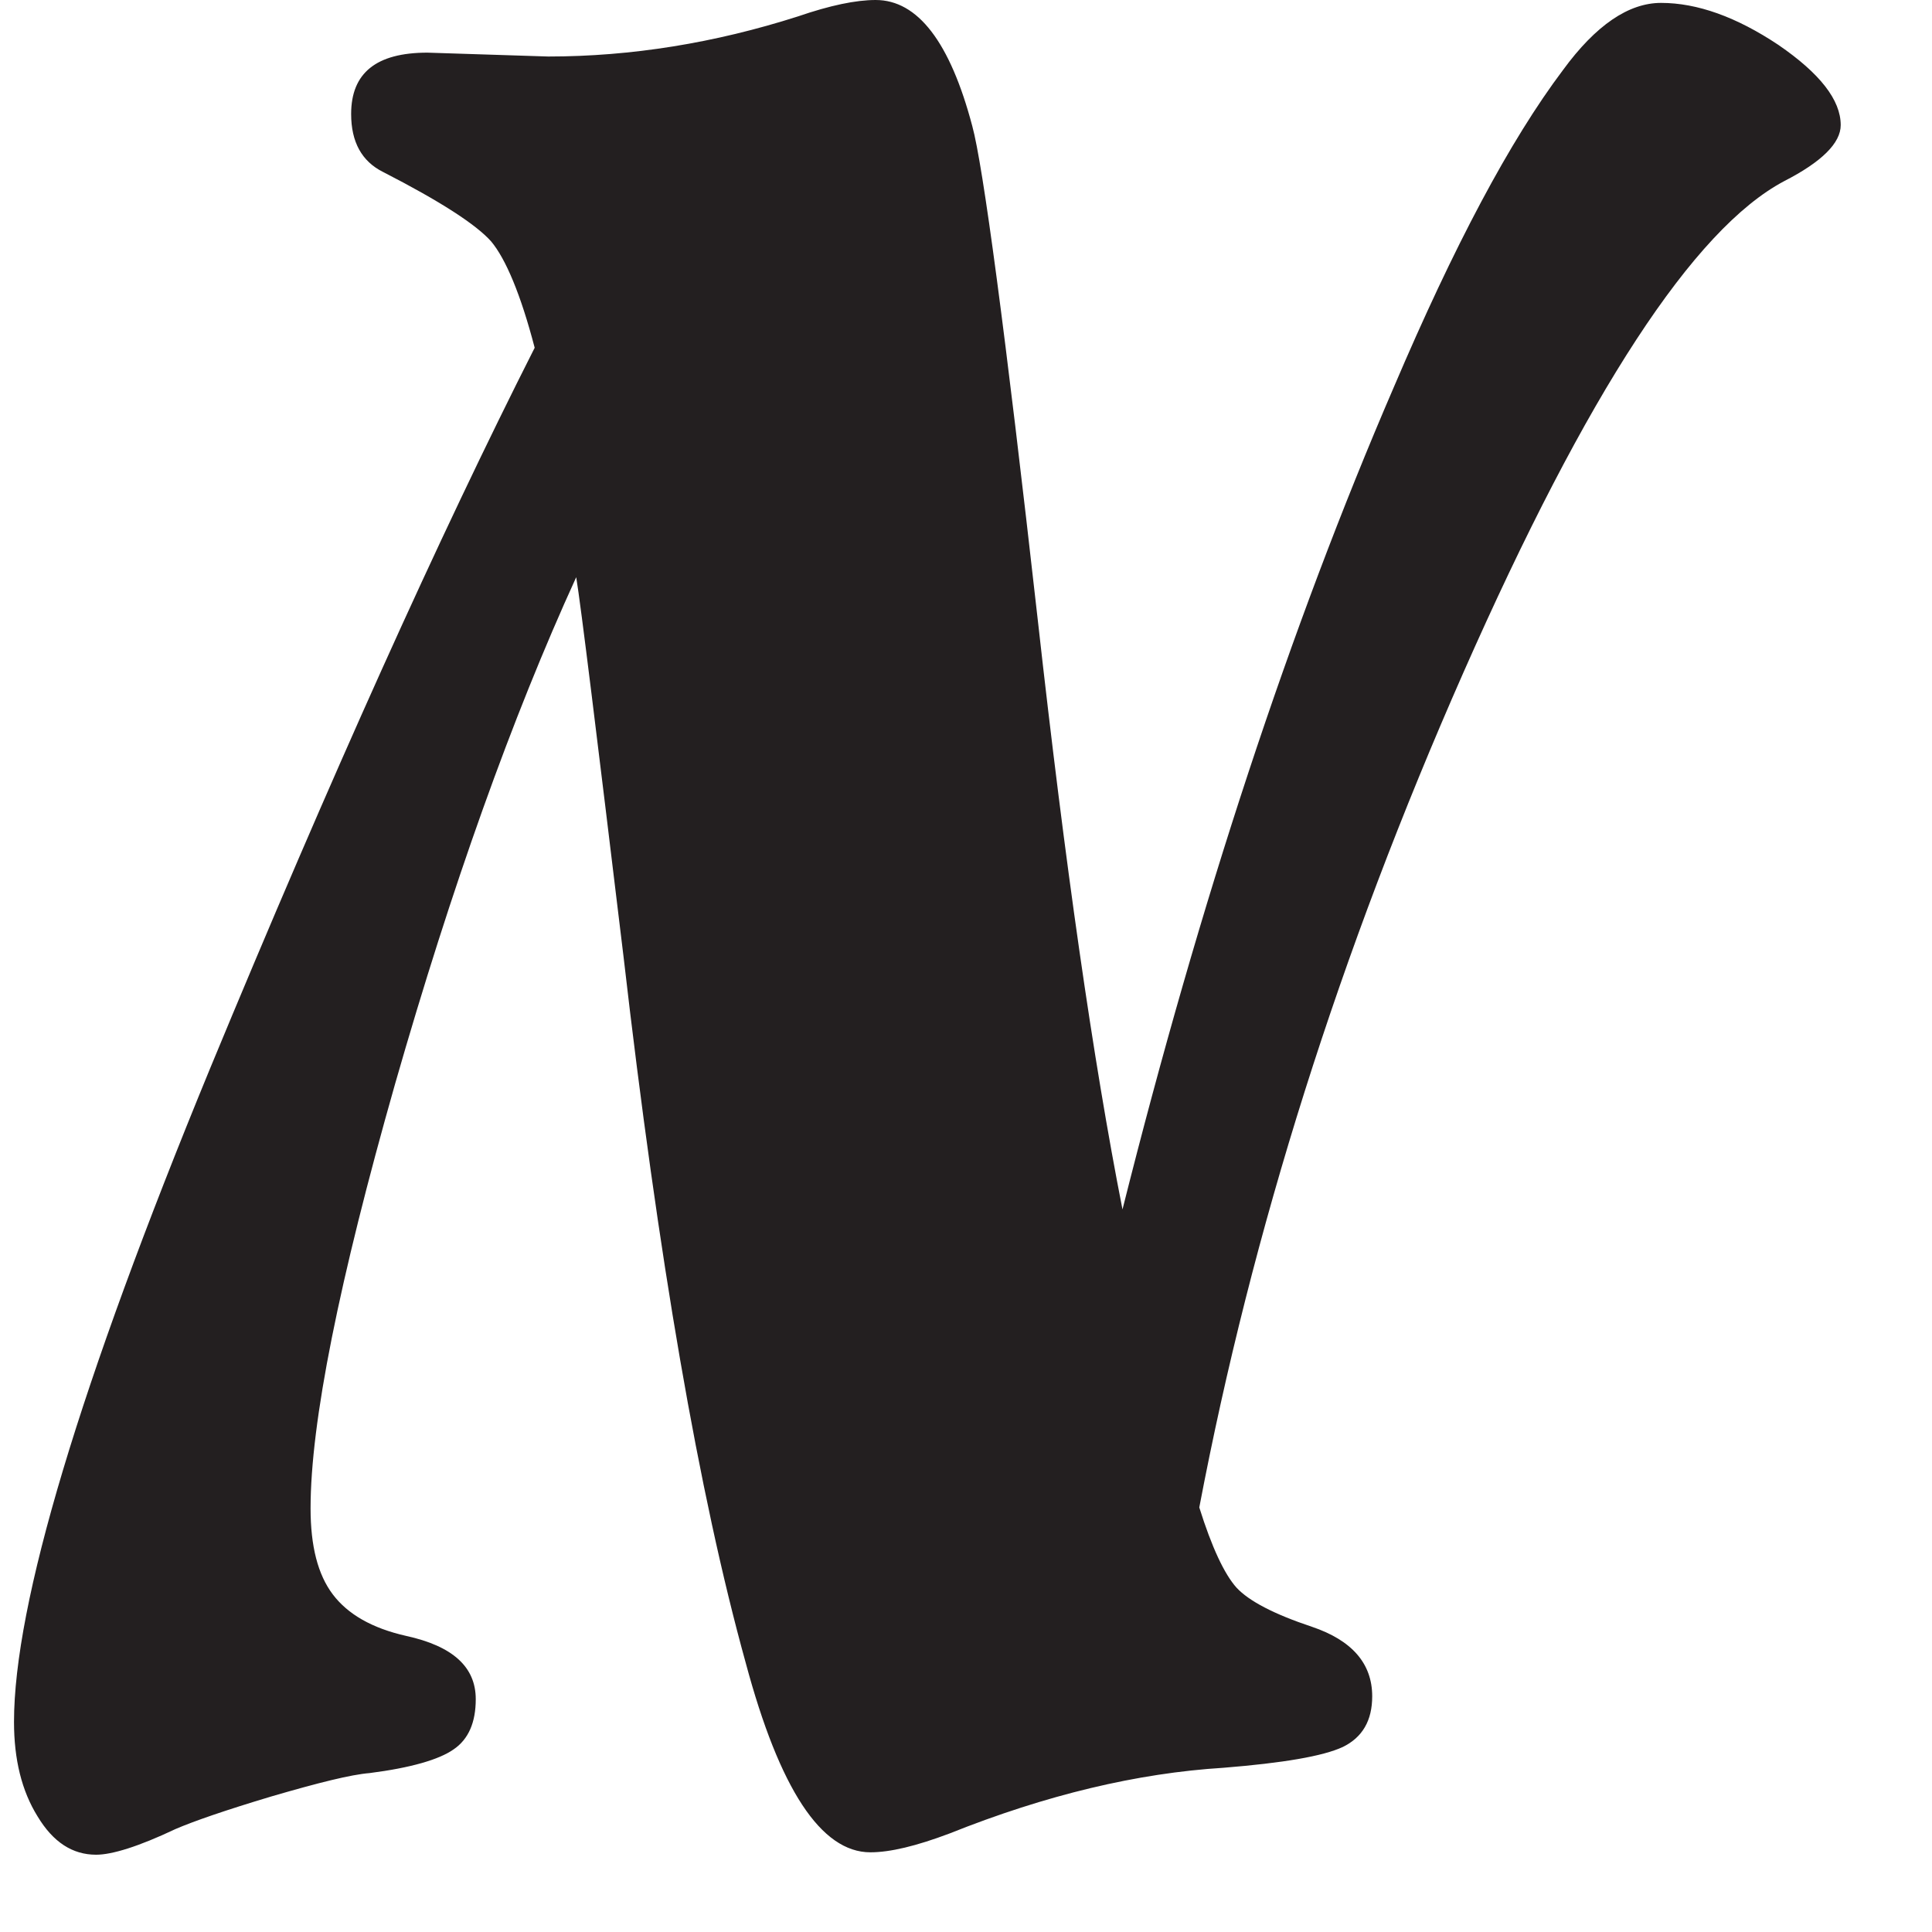
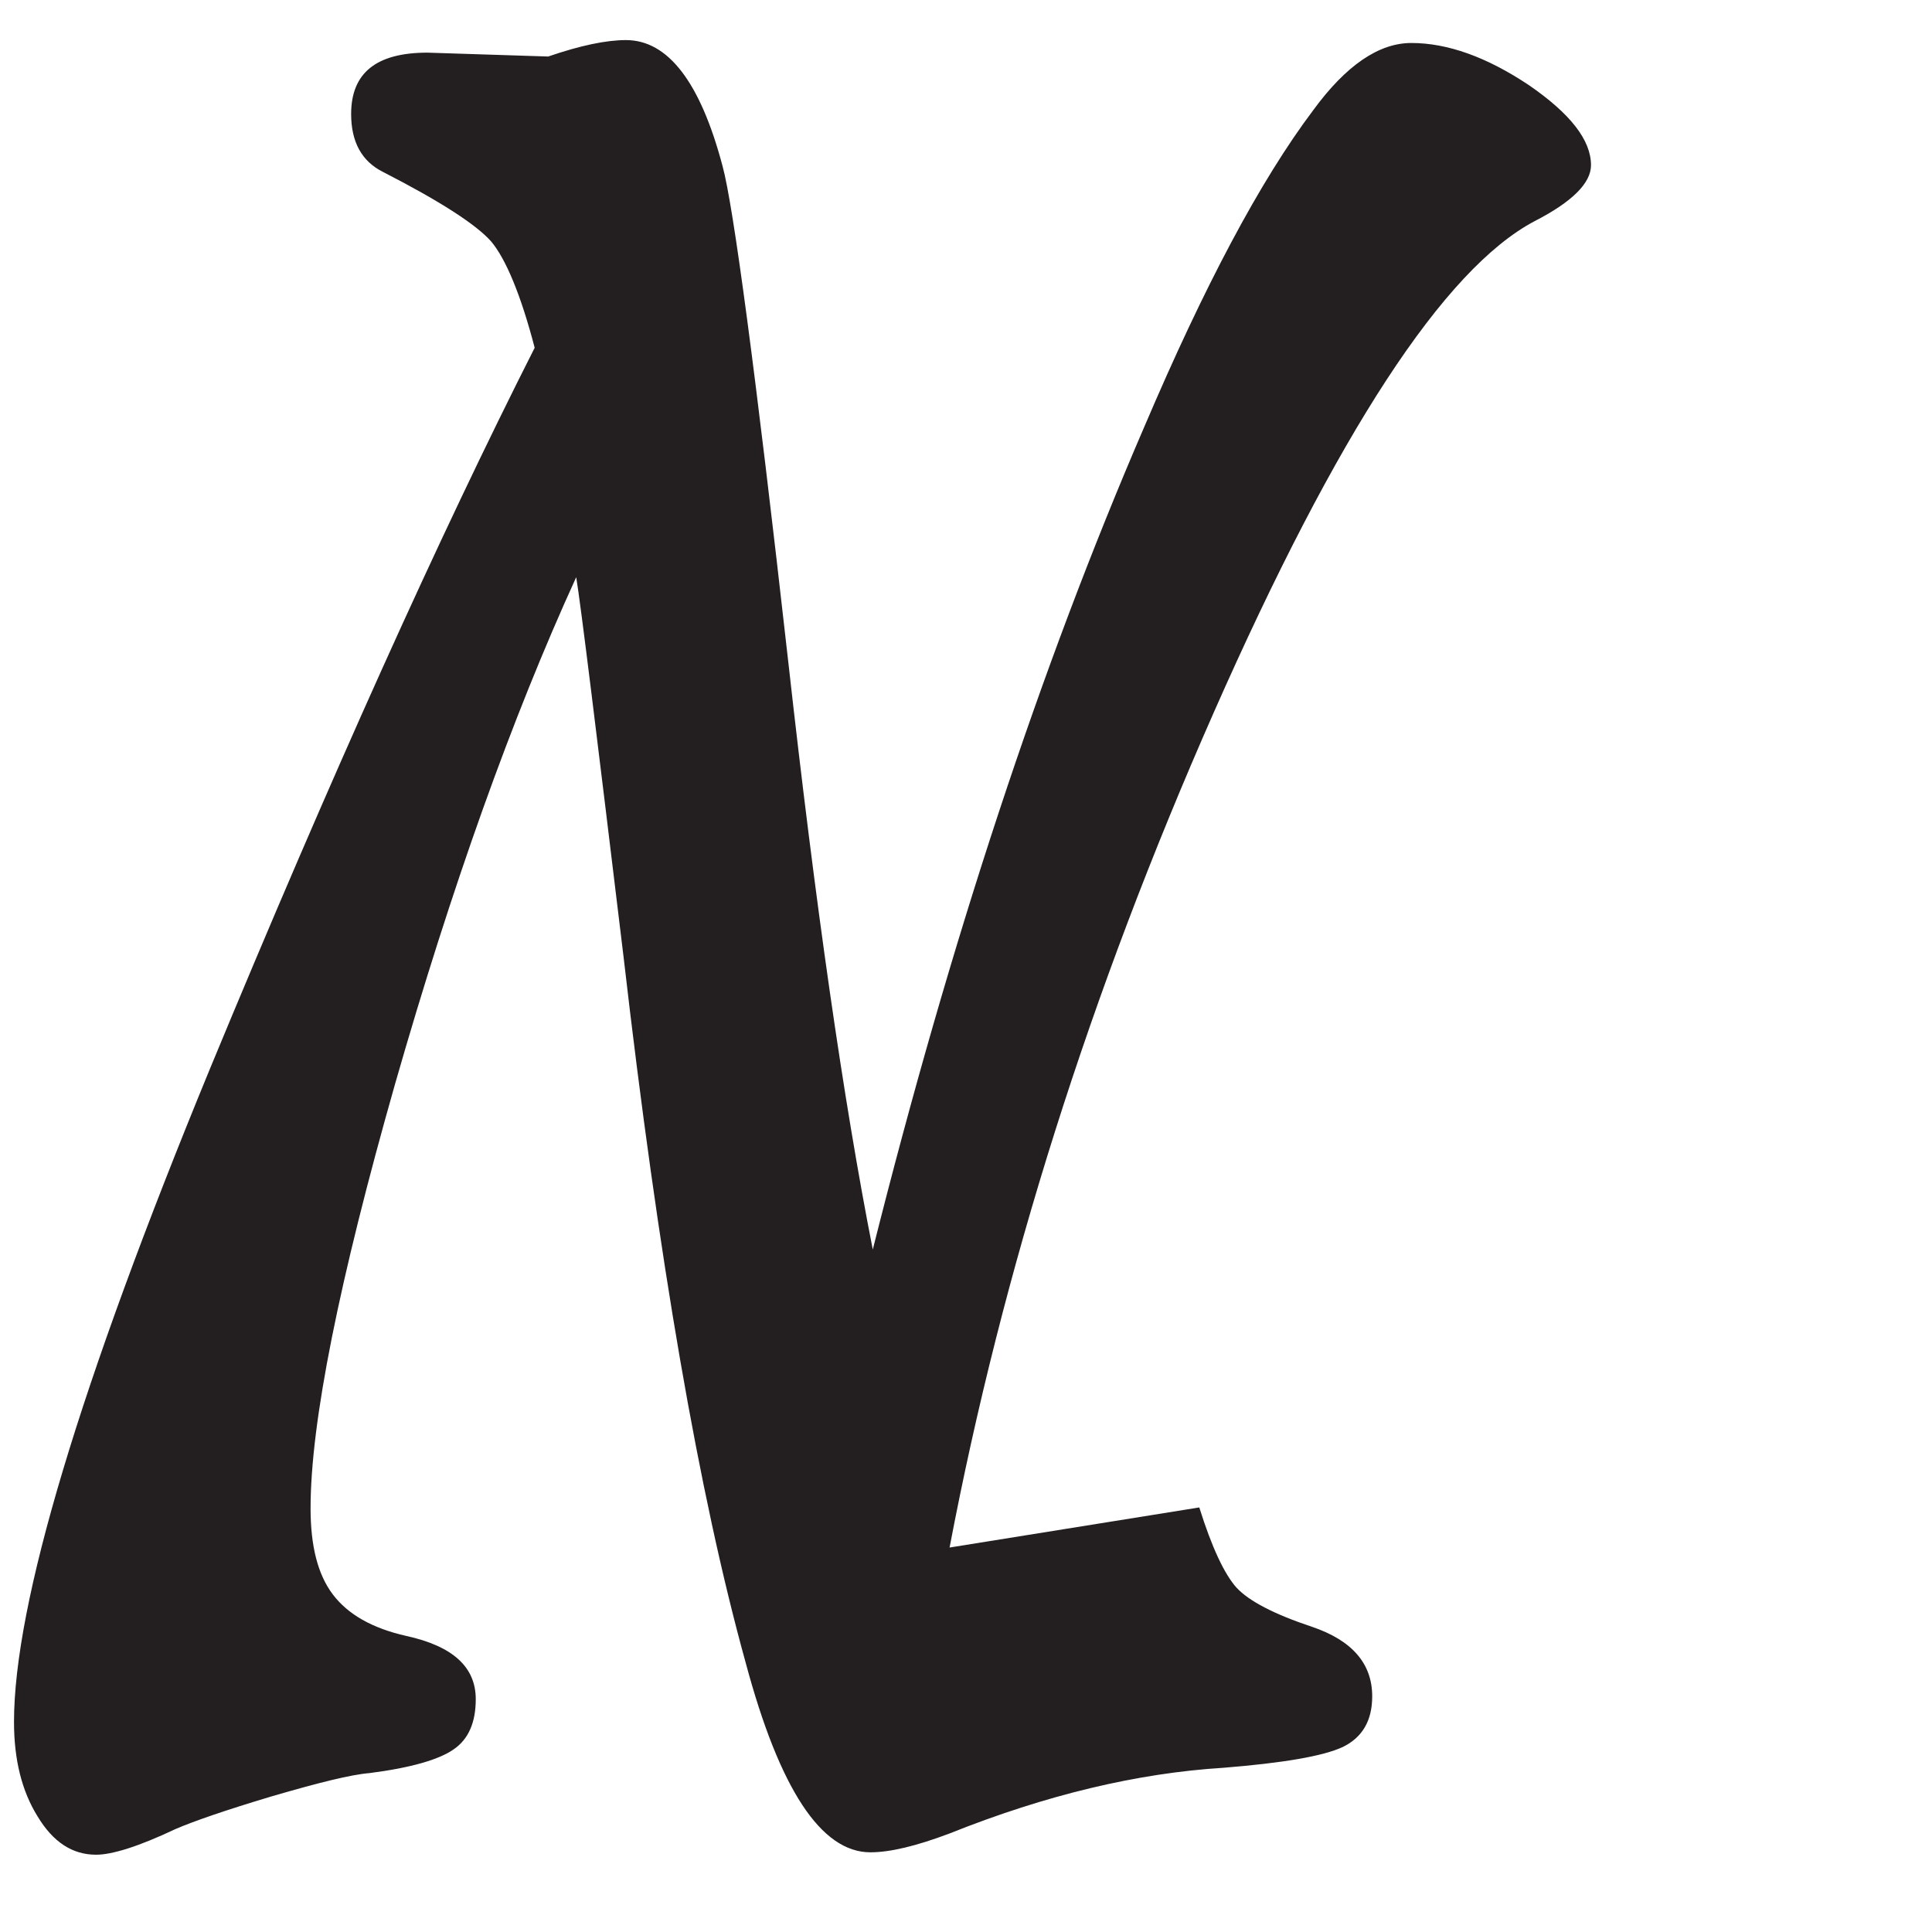
<svg xmlns="http://www.w3.org/2000/svg" xmlns:ns1="http://www.serif.com/" width="100%" height="100%" viewBox="0 0 4 4" version="1.1" xml:space="preserve" style="fill-rule:evenodd;clip-rule:evenodd;stroke-linejoin:round;stroke-miterlimit:2;">
  <g id="Layer-1" ns1:id="Layer 1">
-     <path d="M2.483,3.121c0.026,0.083 0.052,0.138 0.077,0.166c0.026,0.028 0.078,0.055 0.156,0.081c0.083,0.028 0.125,0.076 0.125,0.144c0,0.05 -0.02,0.085 -0.061,0.105c-0.041,0.019 -0.123,0.033 -0.247,0.043c-0.178,0.011 -0.367,0.056 -0.567,0.136c-0.069,0.026 -0.123,0.039 -0.164,0.039c-0.102,-0 -0.188,-0.131 -0.258,-0.392c-0.097,-0.35 -0.181,-0.837 -0.253,-1.462c-0.056,-0.463 -0.088,-0.725 -0.098,-0.786c-0.133,0.291 -0.258,0.641 -0.375,1.049c-0.116,0.408 -0.175,0.701 -0.175,0.879c0,0.078 0.015,0.137 0.046,0.178c0.031,0.041 0.081,0.07 0.152,0.086c0.096,0.021 0.144,0.064 0.144,0.131c-0,0.048 -0.015,0.083 -0.046,0.104c-0.03,0.021 -0.088,0.038 -0.174,0.049c-0.038,0.003 -0.106,0.02 -0.202,0.048c-0.097,0.029 -0.163,0.052 -0.2,0.068c-0.076,0.036 -0.131,0.053 -0.164,0.053c-0.049,0 -0.089,-0.026 -0.121,-0.079c-0.033,-0.053 -0.049,-0.118 -0.049,-0.196c0,-0.244 0.135,-0.695 0.406,-1.353c0.25,-0.604 0.474,-1.101 0.672,-1.492c-0.029,-0.111 -0.06,-0.184 -0.09,-0.22c-0.031,-0.035 -0.105,-0.083 -0.224,-0.144c-0.044,-0.022 -0.066,-0.062 -0.066,-0.12c-0,-0.085 0.052,-0.127 0.158,-0.127l0.25,0.008c0.172,-0 0.345,-0.028 0.517,-0.083c0.067,-0.023 0.12,-0.034 0.161,-0.034c0.087,0 0.154,0.087 0.2,0.261c0.022,0.08 0.068,0.422 0.136,1.026c0.056,0.502 0.114,0.907 0.175,1.217c0.16,-0.637 0.347,-1.205 0.562,-1.703c0.124,-0.291 0.24,-0.51 0.35,-0.656c0.068,-0.093 0.136,-0.139 0.203,-0.139c0.075,-0 0.156,0.029 0.243,0.087c0.086,0.059 0.129,0.114 0.129,0.166c-0,0.037 -0.039,0.076 -0.117,0.116c-0.187,0.099 -0.408,0.437 -0.664,1.017c-0.256,0.58 -0.438,1.156 -0.547,1.729" style="fill:#231f20;fill-rule:nonzero;" />
+     <path d="M2.483,3.121c0.026,0.083 0.052,0.138 0.077,0.166c0.026,0.028 0.078,0.055 0.156,0.081c0.083,0.028 0.125,0.076 0.125,0.144c0,0.05 -0.02,0.085 -0.061,0.105c-0.041,0.019 -0.123,0.033 -0.247,0.043c-0.178,0.011 -0.367,0.056 -0.567,0.136c-0.069,0.026 -0.123,0.039 -0.164,0.039c-0.102,-0 -0.188,-0.131 -0.258,-0.392c-0.097,-0.35 -0.181,-0.837 -0.253,-1.462c-0.056,-0.463 -0.088,-0.725 -0.098,-0.786c-0.133,0.291 -0.258,0.641 -0.375,1.049c-0.116,0.408 -0.175,0.701 -0.175,0.879c0,0.078 0.015,0.137 0.046,0.178c0.031,0.041 0.081,0.07 0.152,0.086c0.096,0.021 0.144,0.064 0.144,0.131c-0,0.048 -0.015,0.083 -0.046,0.104c-0.03,0.021 -0.088,0.038 -0.174,0.049c-0.038,0.003 -0.106,0.02 -0.202,0.048c-0.097,0.029 -0.163,0.052 -0.2,0.068c-0.076,0.036 -0.131,0.053 -0.164,0.053c-0.049,0 -0.089,-0.026 -0.121,-0.079c-0.033,-0.053 -0.049,-0.118 -0.049,-0.196c0,-0.244 0.135,-0.695 0.406,-1.353c0.25,-0.604 0.474,-1.101 0.672,-1.492c-0.029,-0.111 -0.06,-0.184 -0.09,-0.22c-0.031,-0.035 -0.105,-0.083 -0.224,-0.144c-0.044,-0.022 -0.066,-0.062 -0.066,-0.12c-0,-0.085 0.052,-0.127 0.158,-0.127l0.25,0.008c0.067,-0.023 0.12,-0.034 0.161,-0.034c0.087,0 0.154,0.087 0.2,0.261c0.022,0.08 0.068,0.422 0.136,1.026c0.056,0.502 0.114,0.907 0.175,1.217c0.16,-0.637 0.347,-1.205 0.562,-1.703c0.124,-0.291 0.24,-0.51 0.35,-0.656c0.068,-0.093 0.136,-0.139 0.203,-0.139c0.075,-0 0.156,0.029 0.243,0.087c0.086,0.059 0.129,0.114 0.129,0.166c-0,0.037 -0.039,0.076 -0.117,0.116c-0.187,0.099 -0.408,0.437 -0.664,1.017c-0.256,0.58 -0.438,1.156 -0.547,1.729" style="fill:#231f20;fill-rule:nonzero;" />
  </g>
</svg>